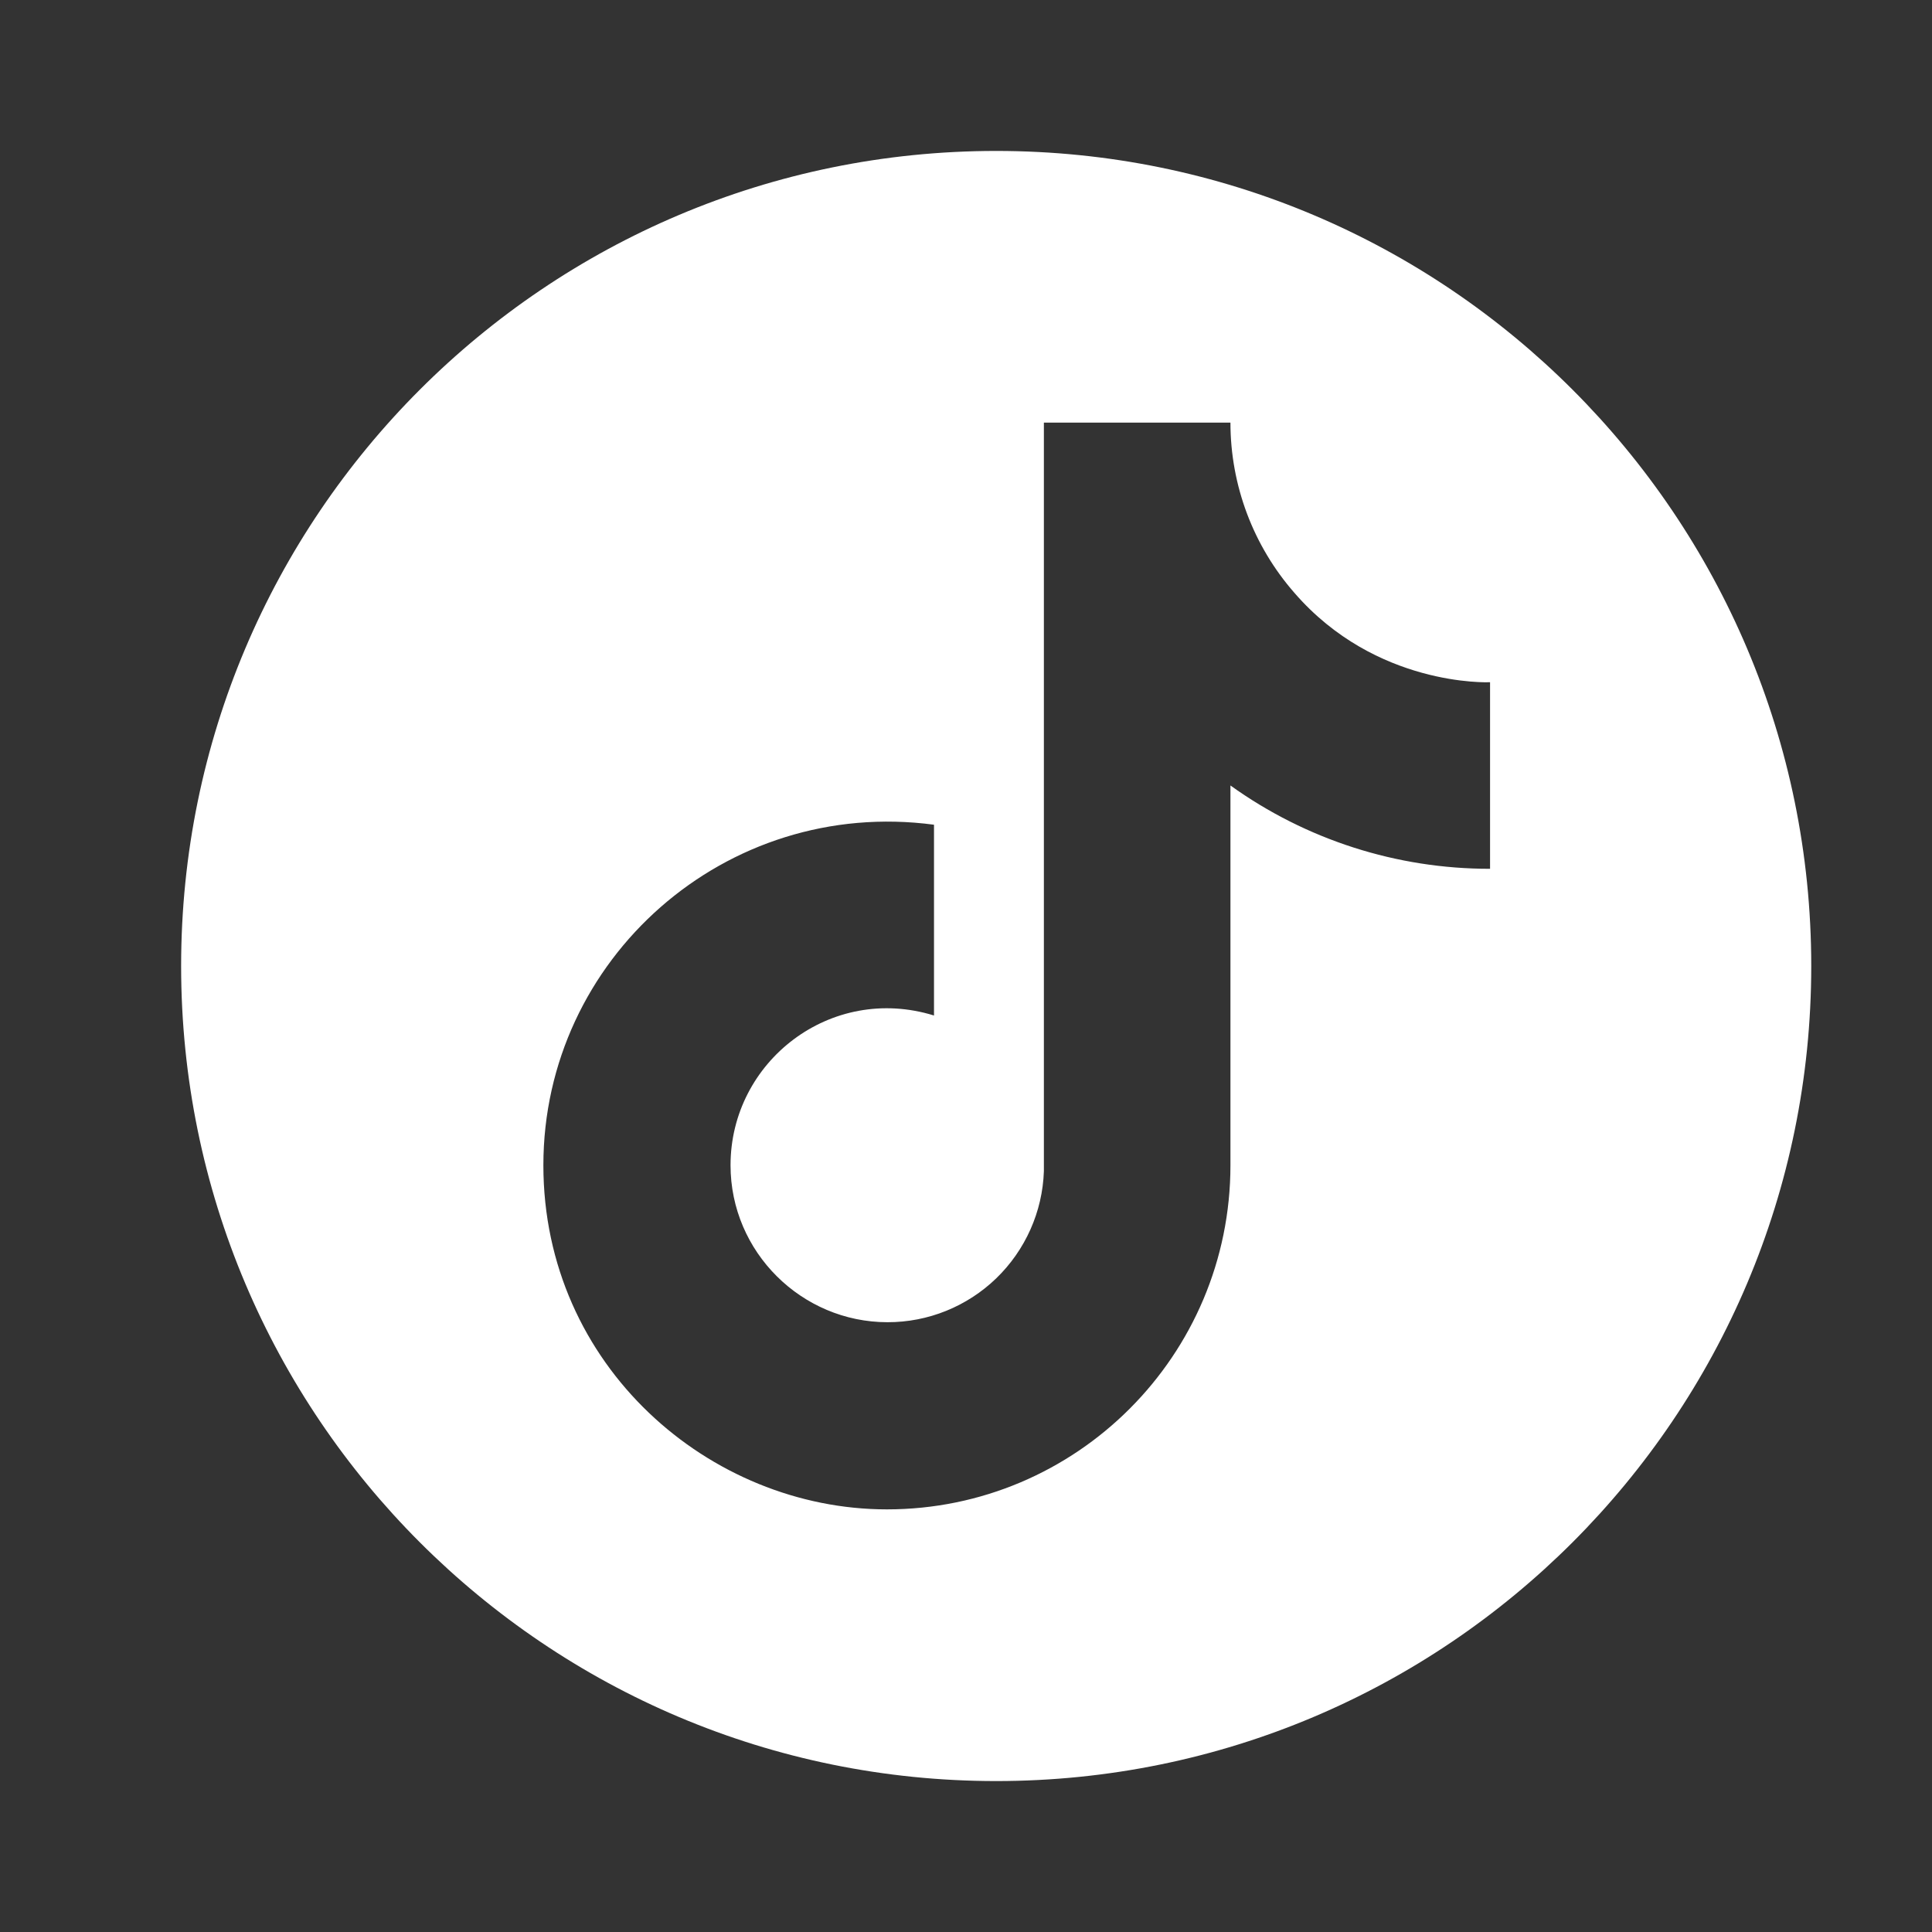
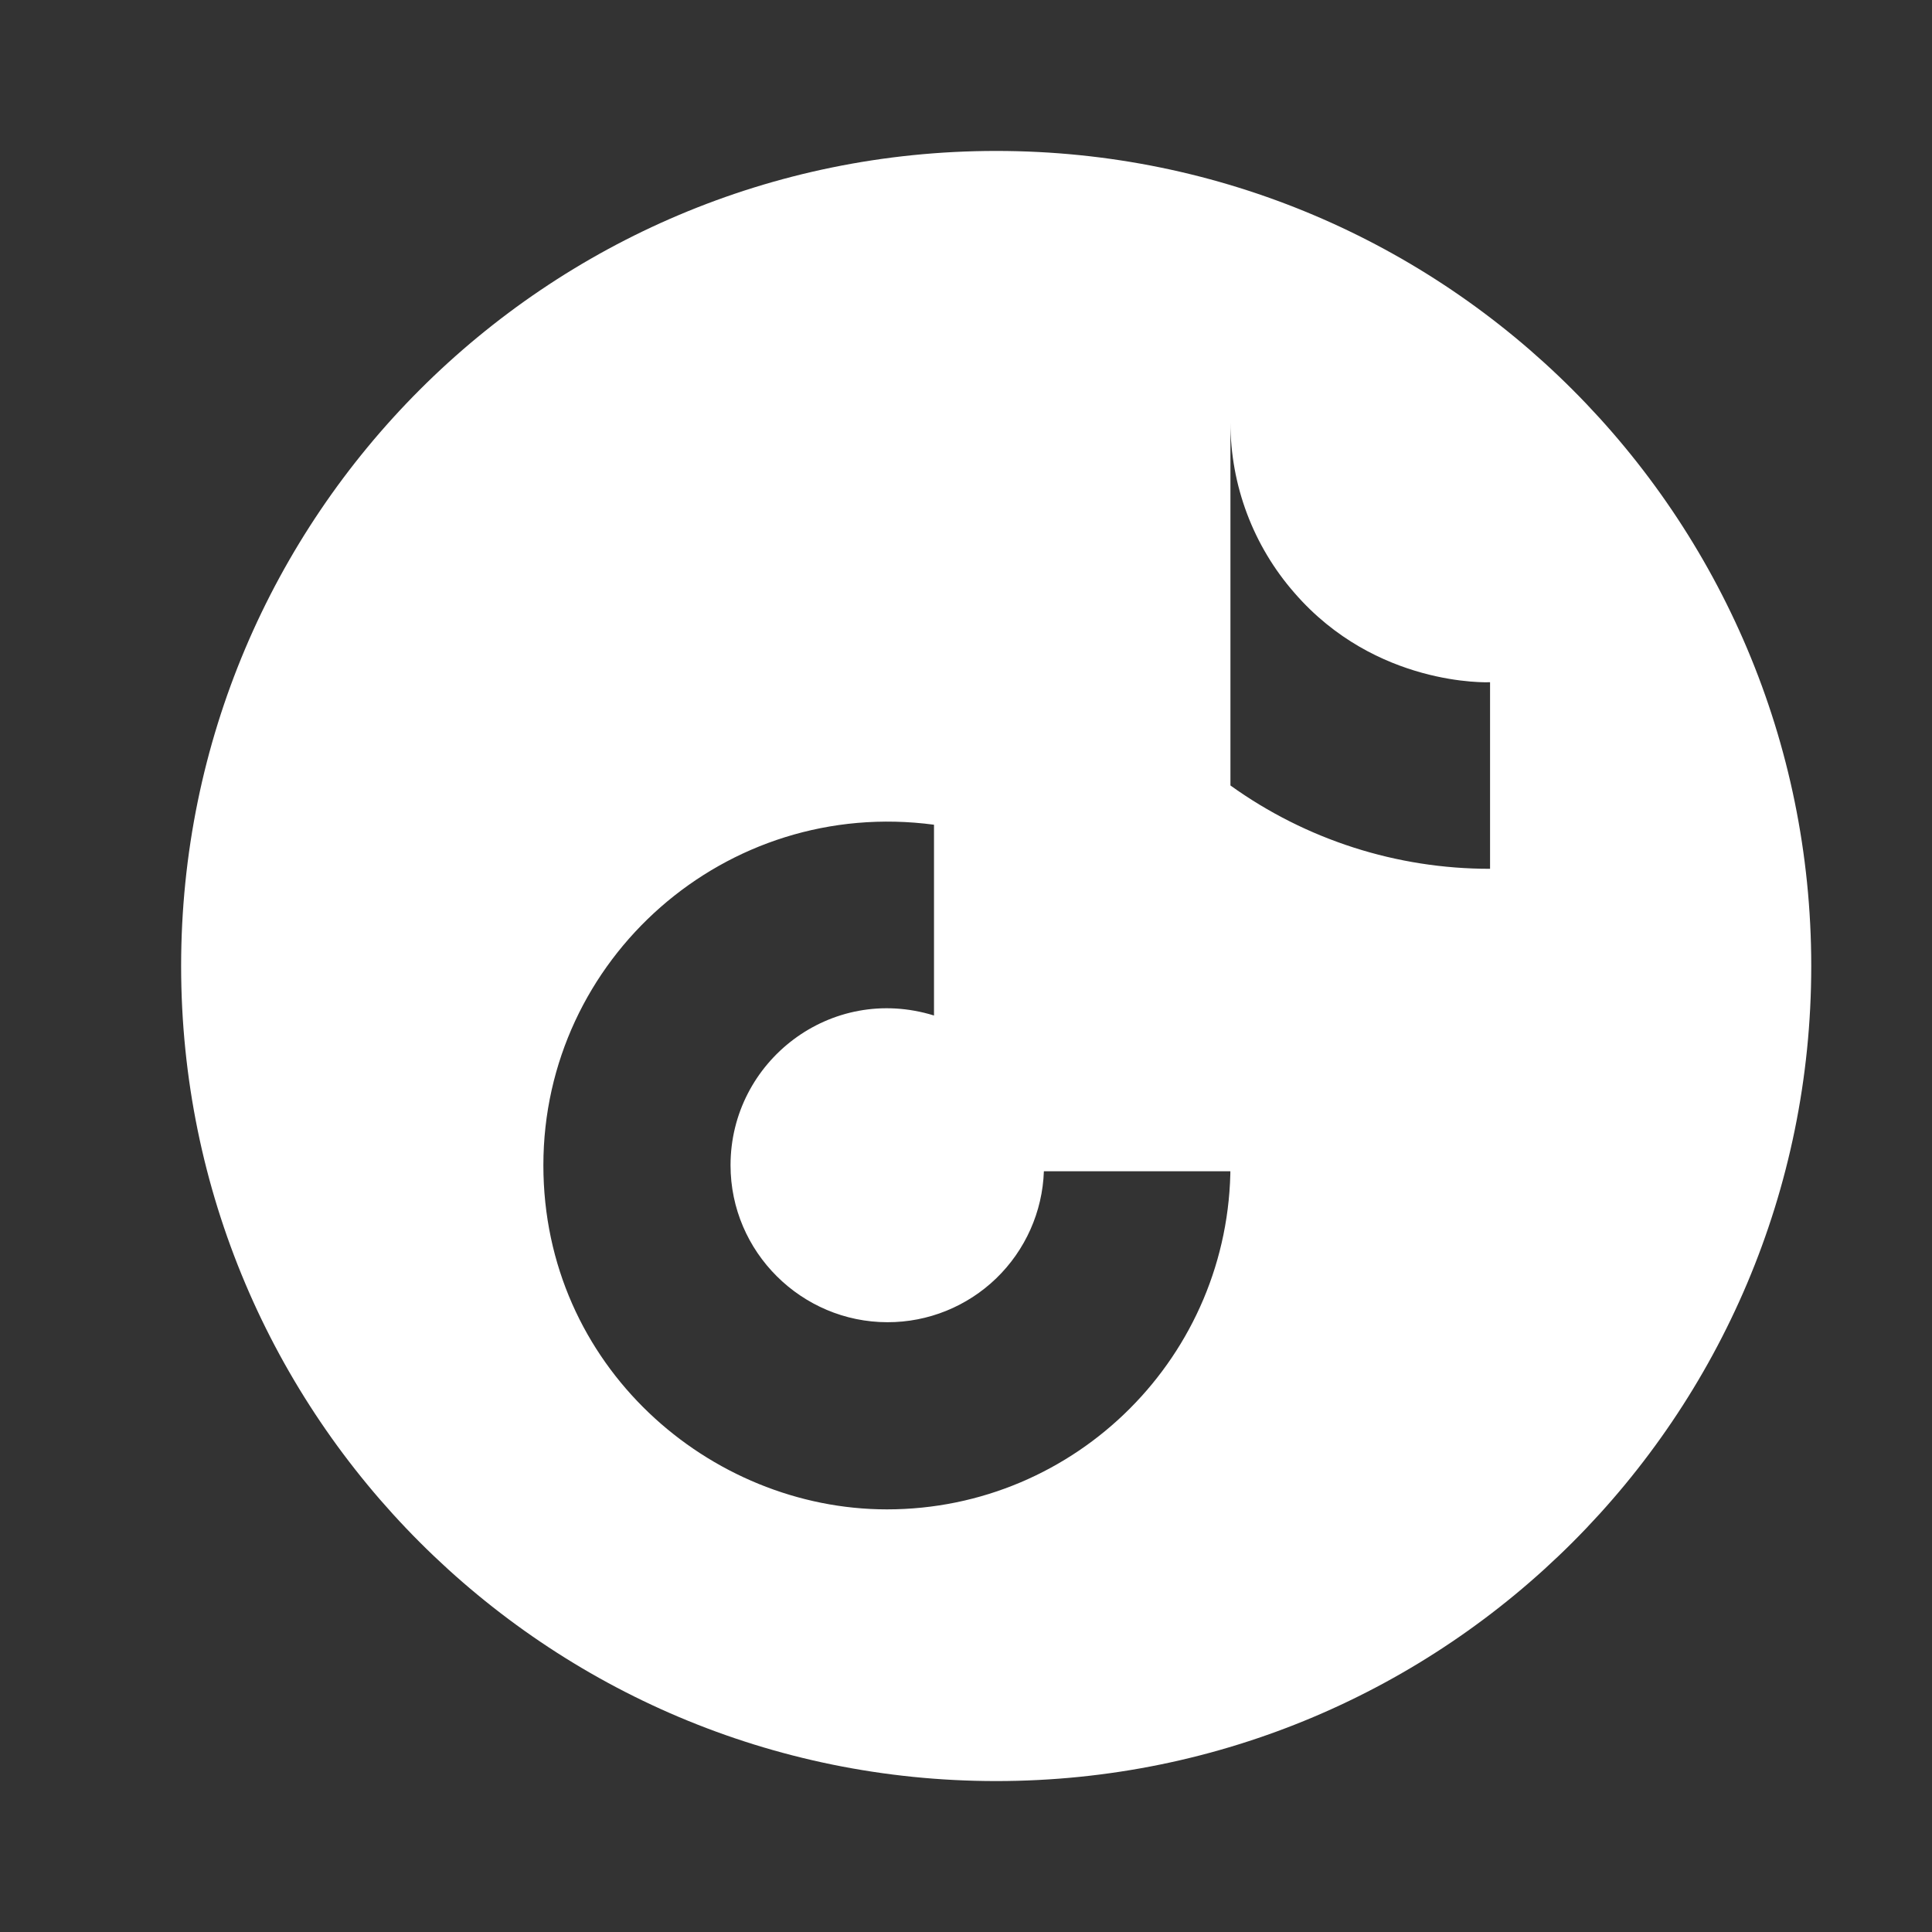
<svg xmlns="http://www.w3.org/2000/svg" width="32" height="32" viewBox="0 0 32 32" fill="none">
  <rect x="0" y="0" width="32" height="32" fill="#333333" stroke="none" />
-   <path d="M16.5 2.5C23.956 2.5 30 8.544 30 16C30 23.456 23.956 29.5 16.5 29.5C9.044 29.5 3 23.456 3 16C3 8.544 9.044 2.5 16.5 2.5ZM17.29 19.4C17.267 20.071 16.983 20.707 16.5 21.174C16.017 21.64 15.372 21.901 14.7 21.9C13.28 21.9 12.1 20.74 12.1 19.3C12.1 17.58 13.76 16.291 15.47 16.82V13.66C12.02 13.2 9 15.88 9 19.3C9 22.63 11.76 25 14.69 25C17.83 25 20.38 22.45 20.38 19.3V13.01C21.633 13.91 23.137 14.392 24.68 14.39V11.3C24.652 11.301 22.79 11.378 21.44 9.82C20.757 9.04 20.38 8.037 20.38 7H17.29V19.4Z" fill="white" />
+   <path d="M16.5 2.5C23.956 2.5 30 8.544 30 16C30 23.456 23.956 29.5 16.5 29.5C9.044 29.5 3 23.456 3 16C3 8.544 9.044 2.5 16.5 2.5ZM17.29 19.4C17.267 20.071 16.983 20.707 16.5 21.174C16.017 21.64 15.372 21.901 14.7 21.9C13.28 21.9 12.1 20.74 12.1 19.3C12.1 17.58 13.76 16.291 15.47 16.82V13.66C12.02 13.2 9 15.88 9 19.3C9 22.63 11.76 25 14.69 25C17.83 25 20.38 22.45 20.38 19.3V13.01C21.633 13.91 23.137 14.392 24.68 14.39V11.3C24.652 11.301 22.79 11.378 21.44 9.82C20.757 9.04 20.38 8.037 20.38 7V19.4Z" fill="white" />
</svg>